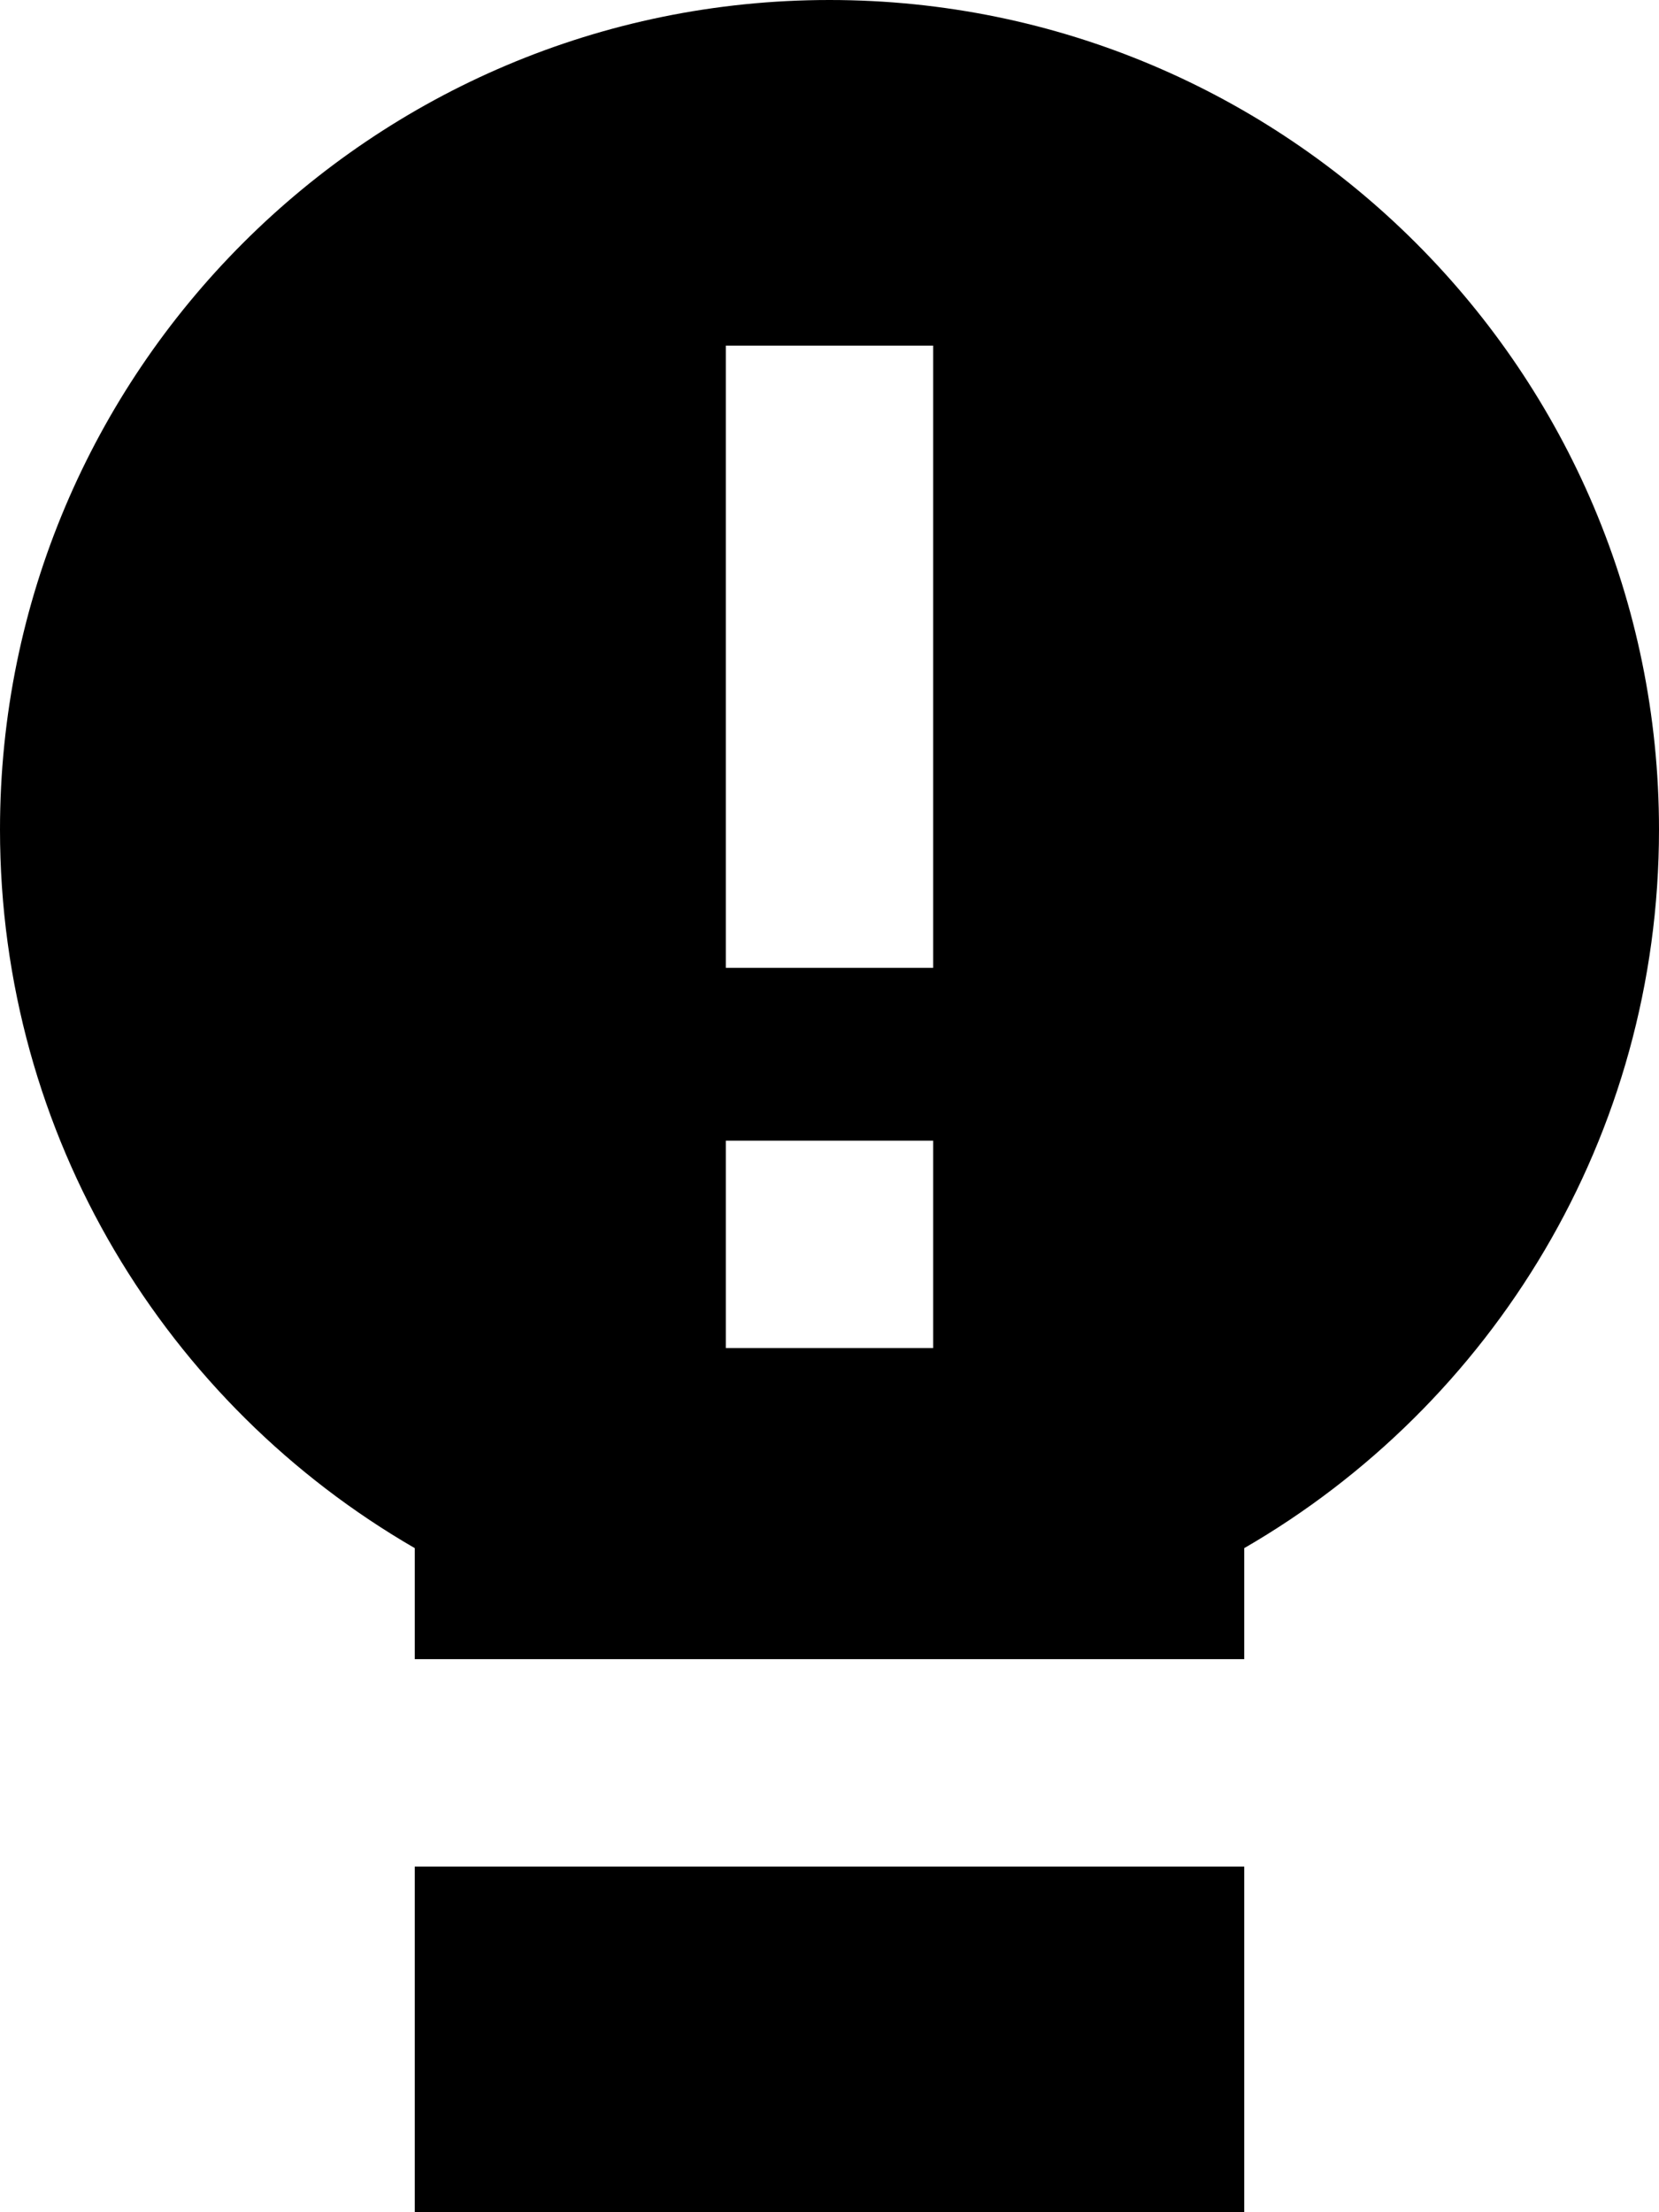
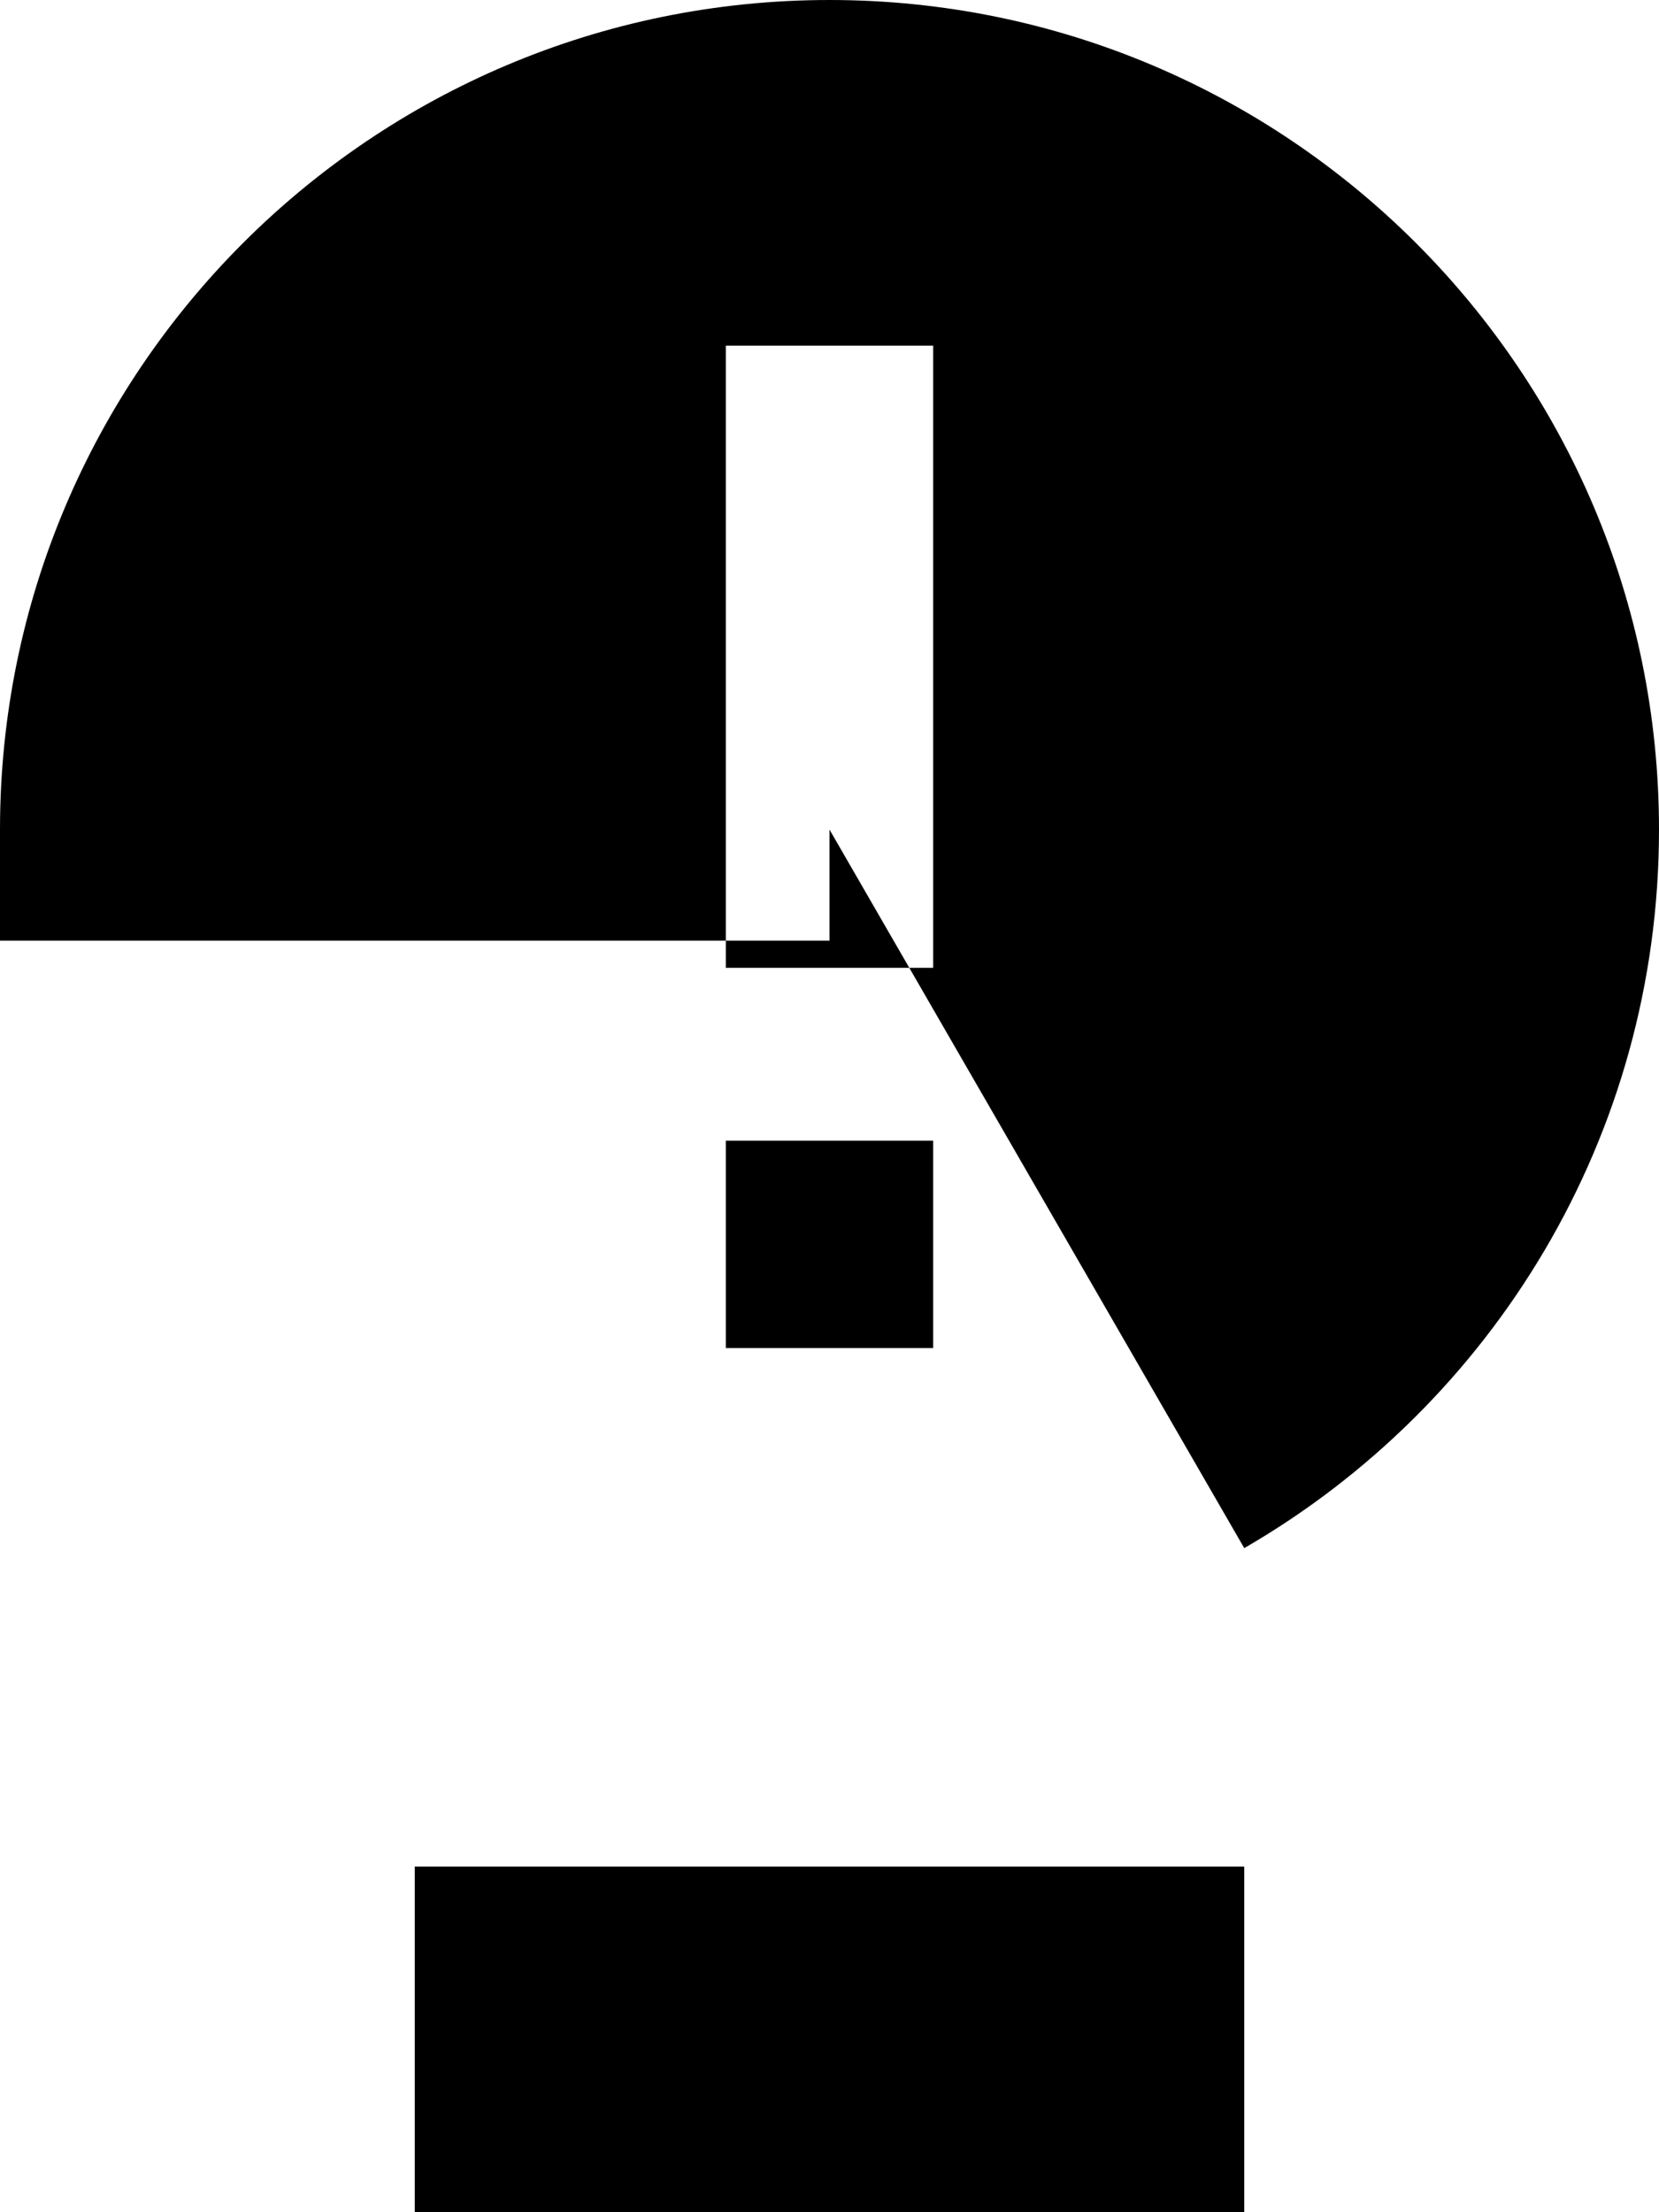
<svg xmlns="http://www.w3.org/2000/svg" viewBox="0 0 384 512">
-   <path fill="currentColor" d="M288 358.3c57.4-33.2 96-95.2 96-166.3 0-106-86-192-192-192S0 86 0 192c0 71.1 38.6 133.1 96 166.3l0 25.7 192 0 0-25.7zM96 528l192 0 0-96-192 0 0 96zM216 80l0 144-48 0 0-144 48 0zM168 264l48 0 0 48-48 0 0-48z" />
+   <path fill="currentColor" d="M288 358.3c57.4-33.2 96-95.2 96-166.3 0-106-86-192-192-192S0 86 0 192l0 25.7 192 0 0-25.7zM96 528l192 0 0-96-192 0 0 96zM216 80l0 144-48 0 0-144 48 0zM168 264l48 0 0 48-48 0 0-48z" />
</svg>